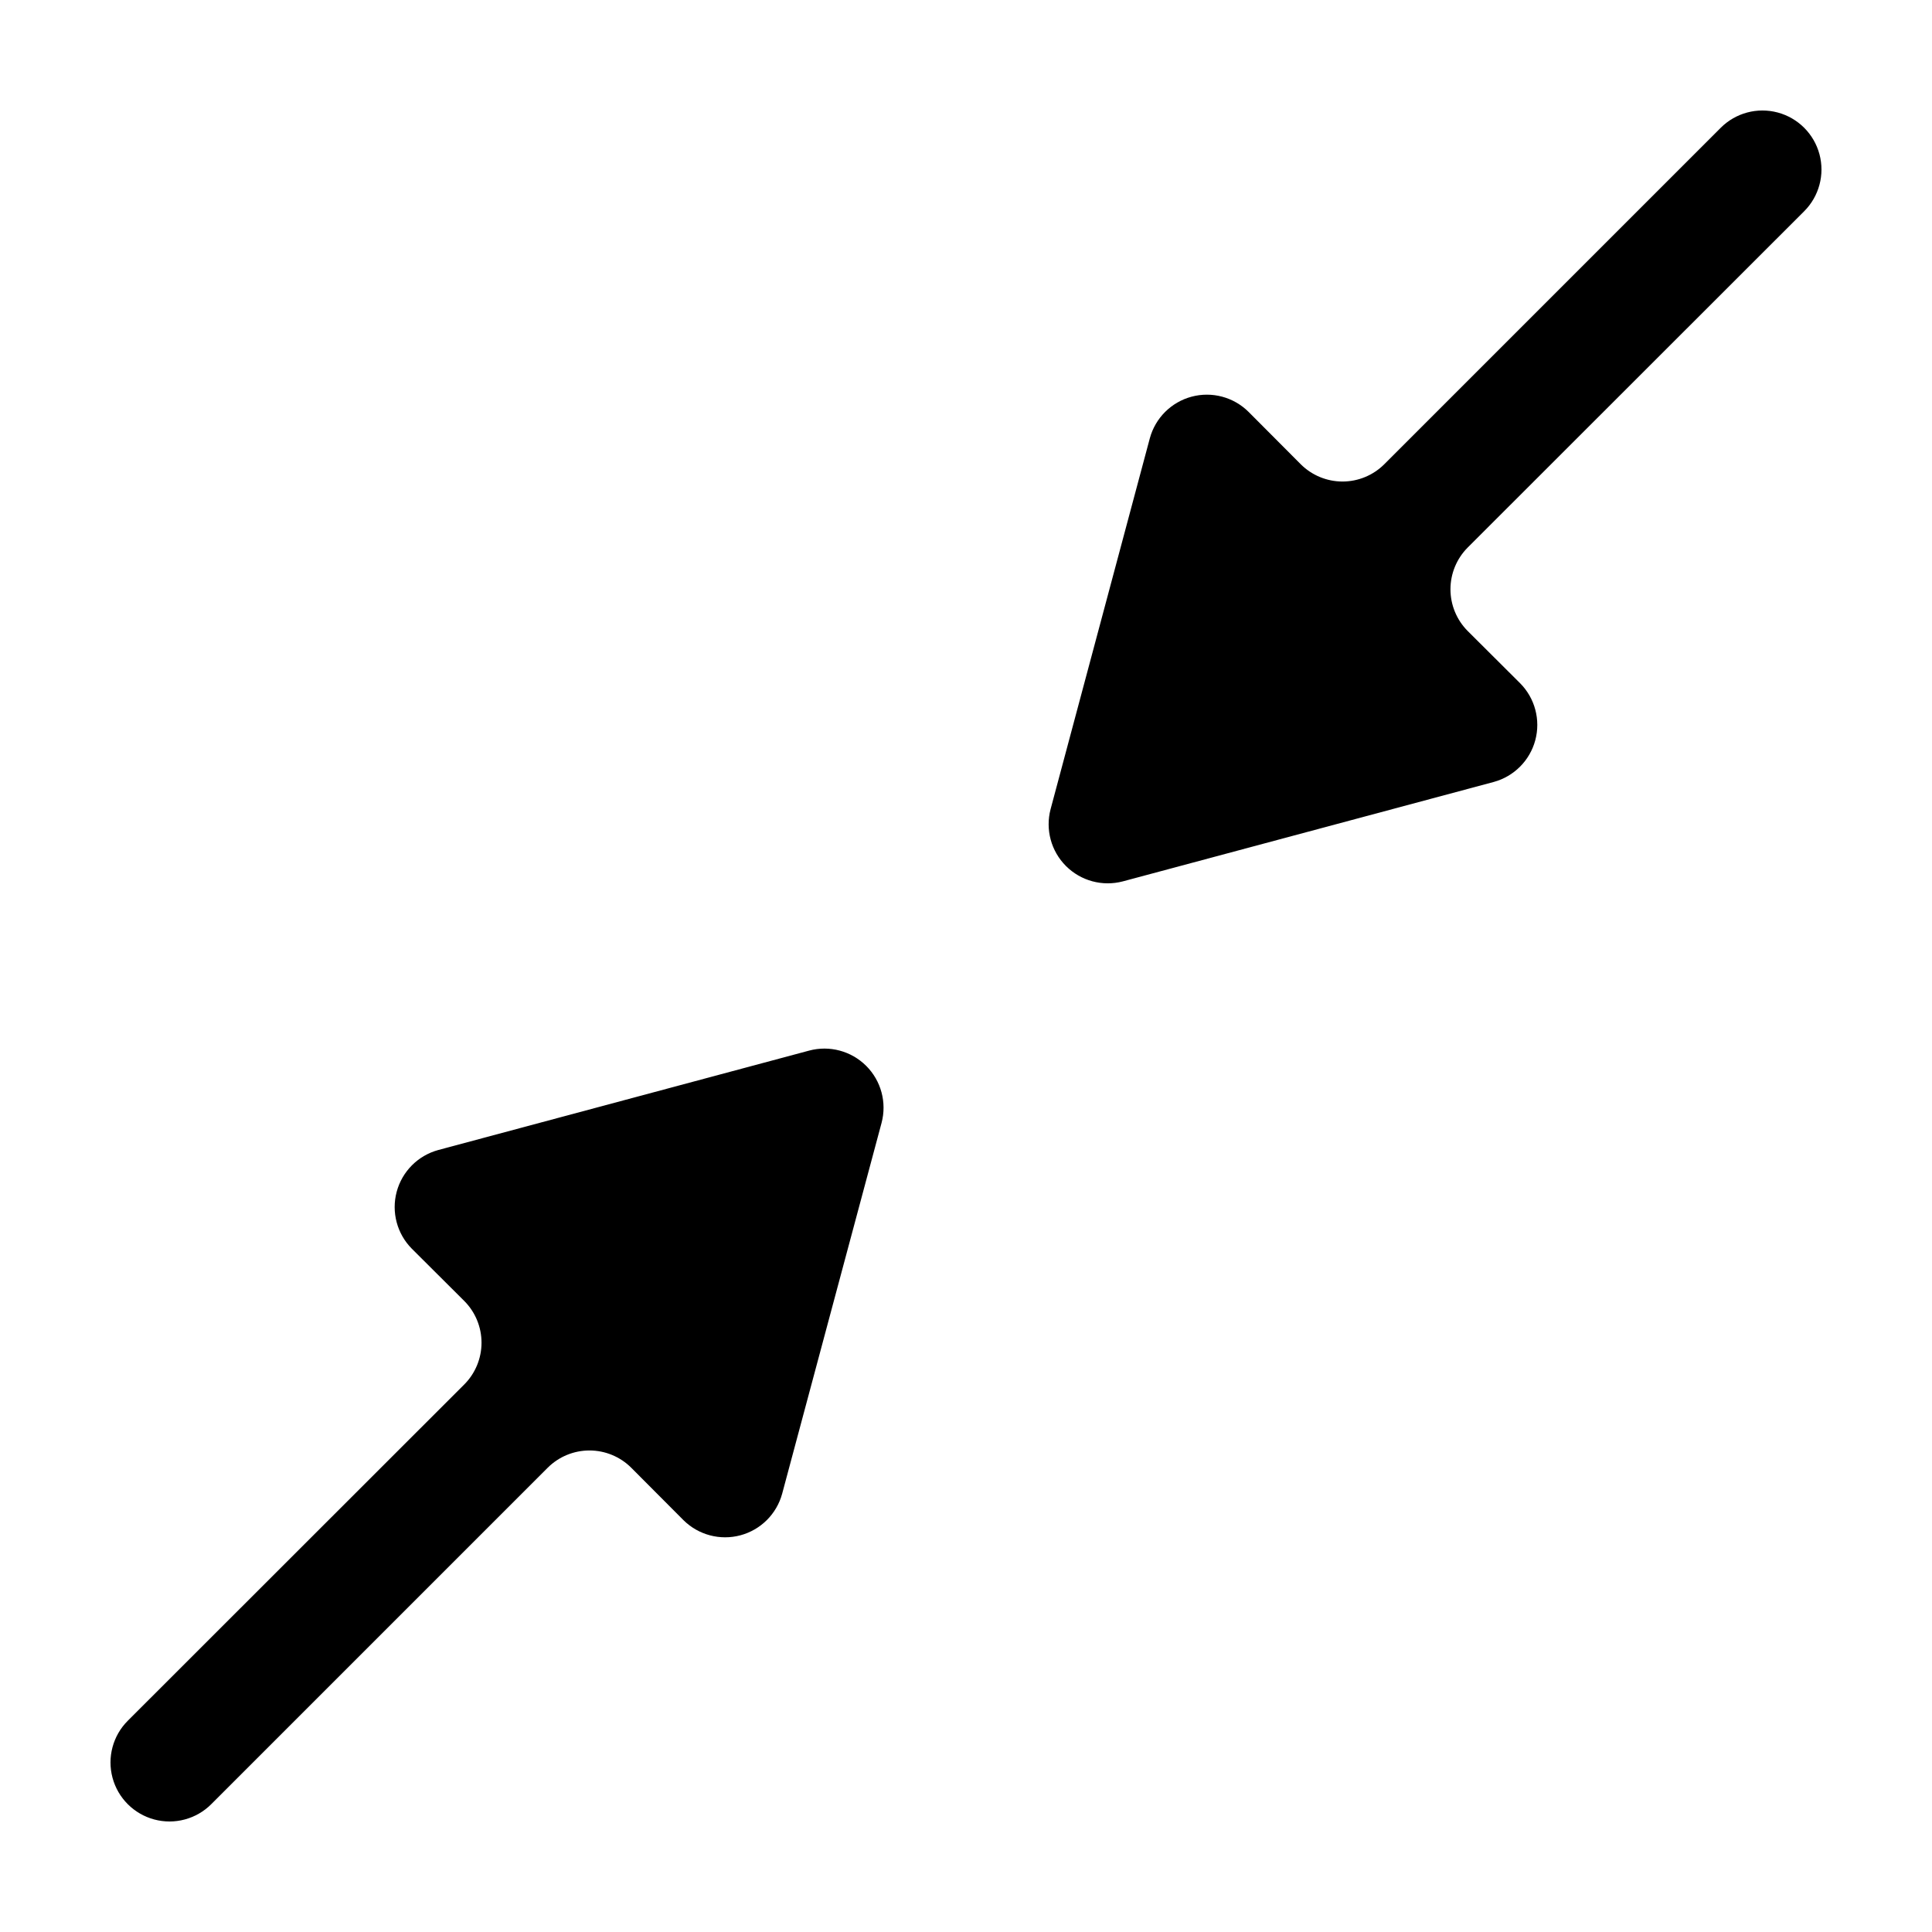
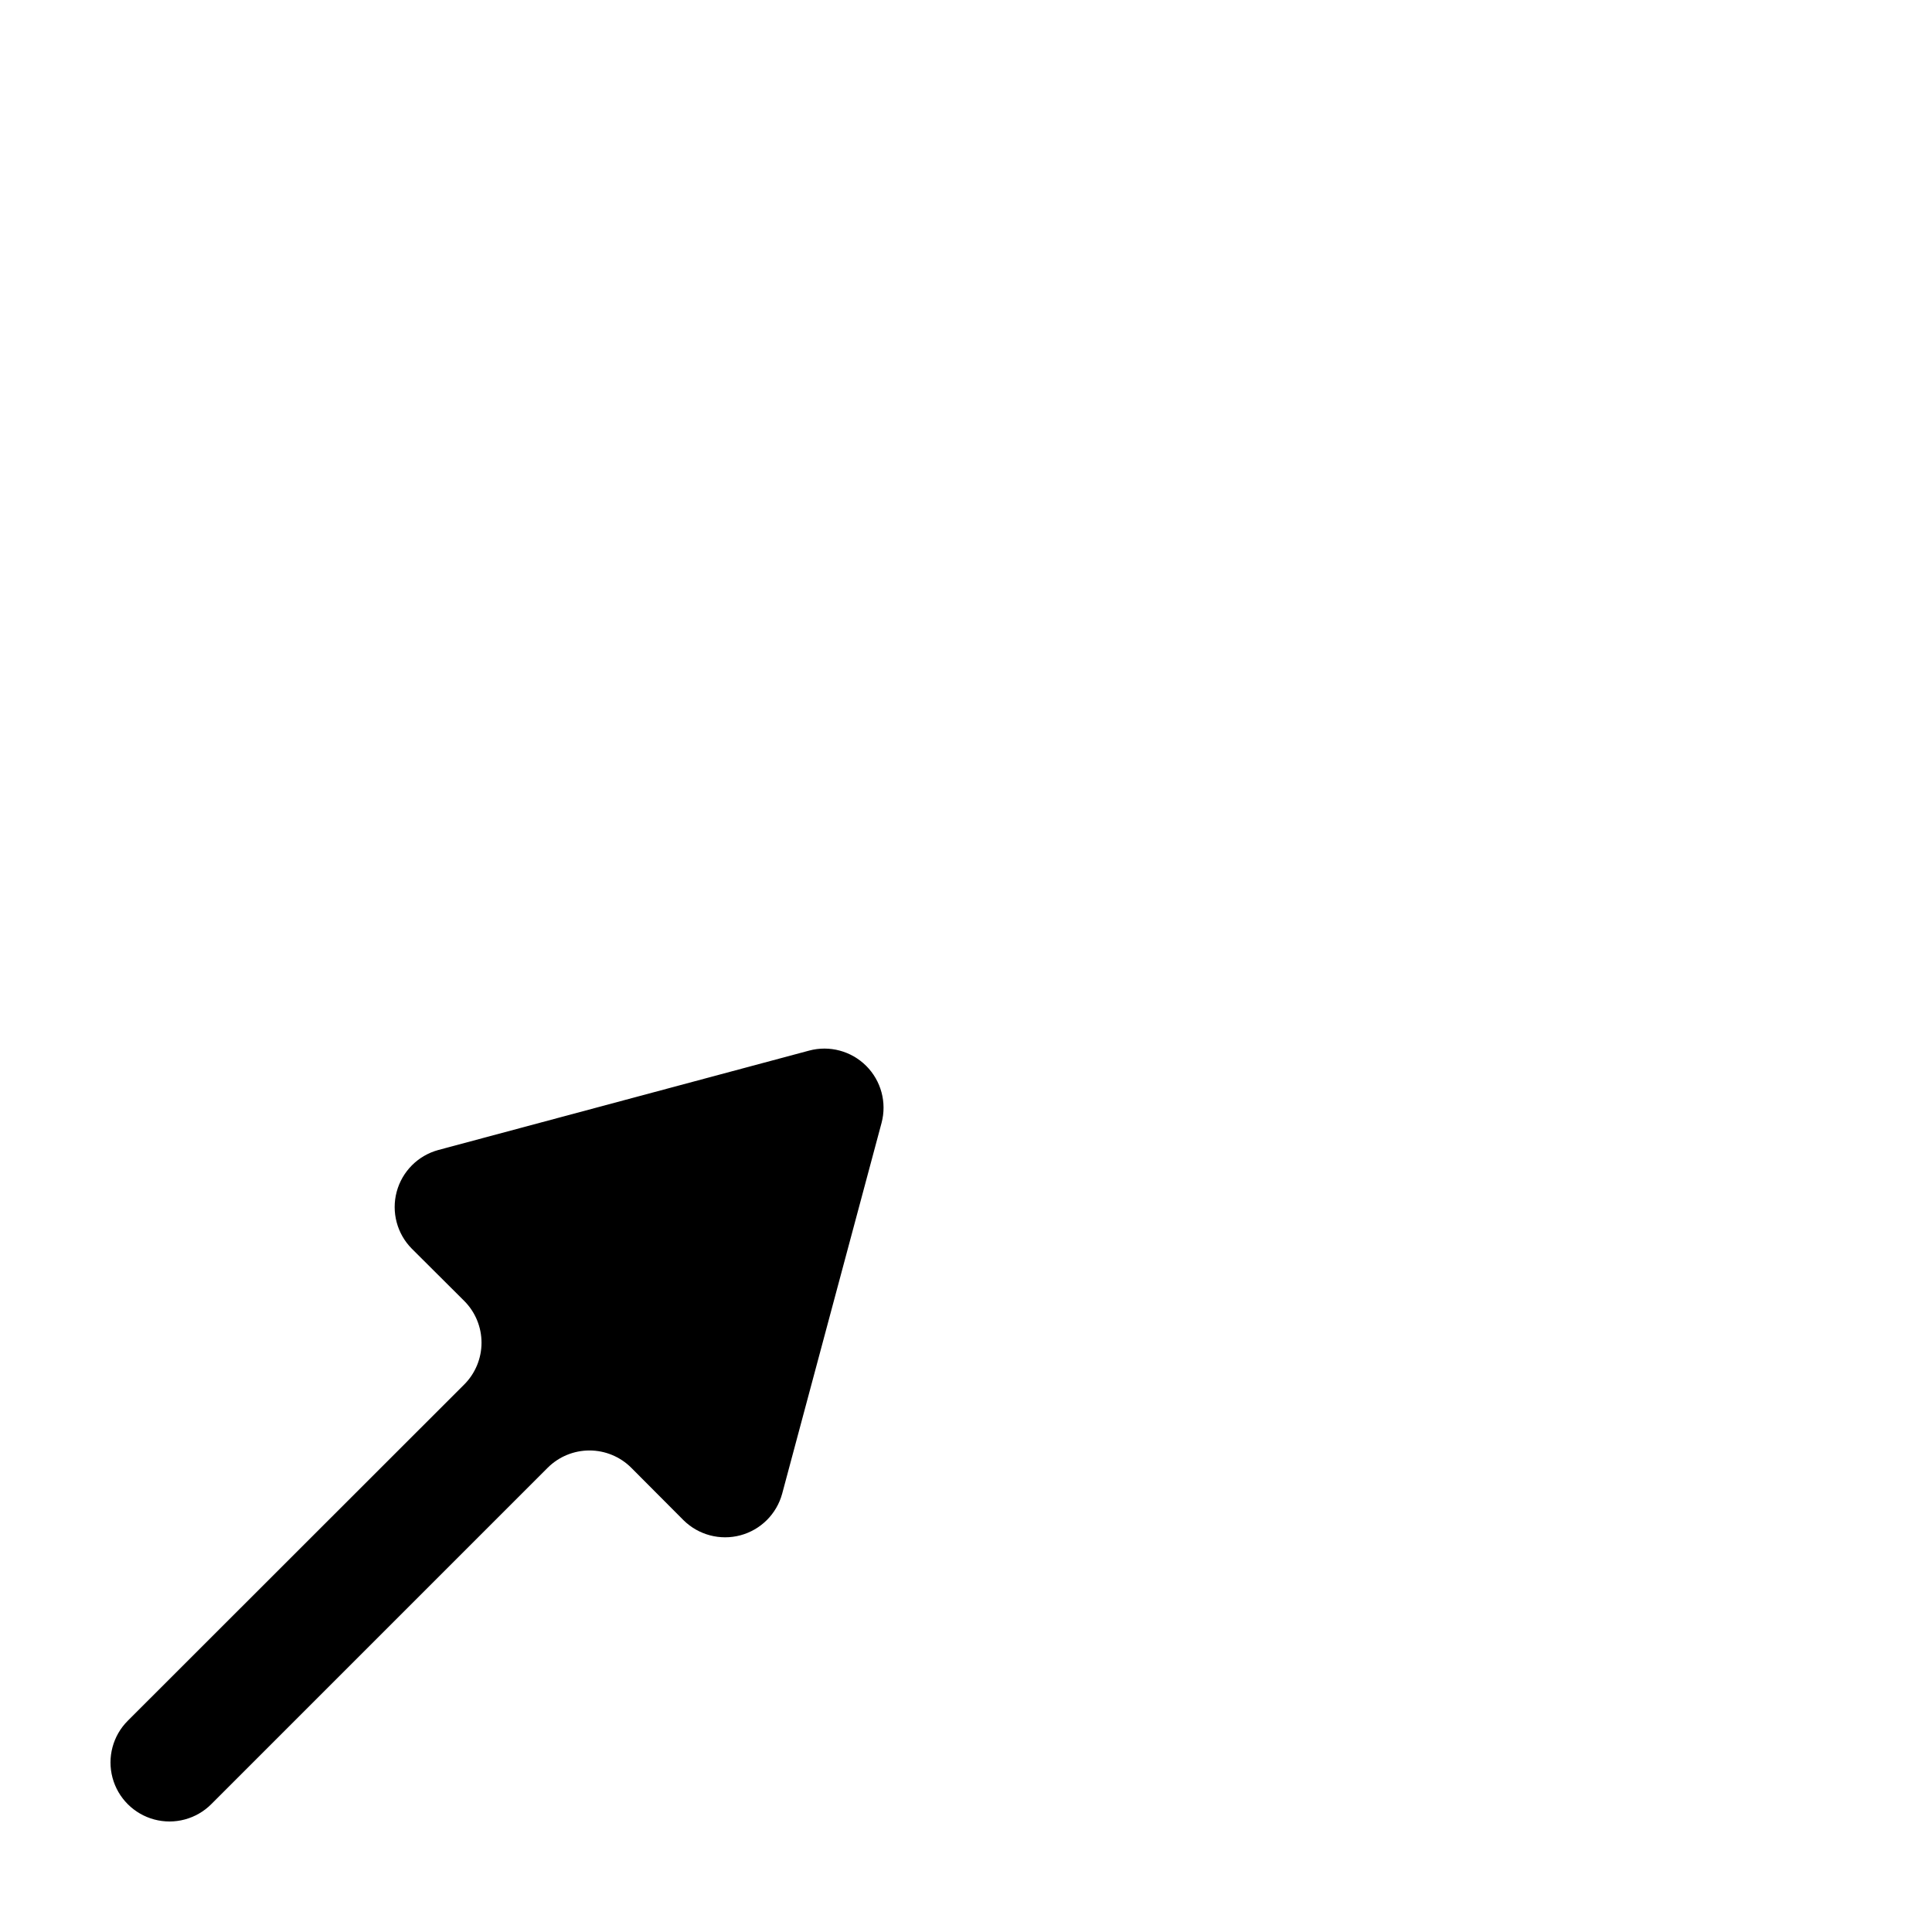
<svg xmlns="http://www.w3.org/2000/svg" fill="#000000" width="800px" height="800px" version="1.1" viewBox="144 144 512 512">
  <g>
-     <path d="m622.13 199.98c3.949-3.949 5.492-9.707 4.047-15.105-1.445-5.394-5.66-9.613-11.059-11.059-5.398-1.445-11.156 0.098-15.105 4.047l-89.176 89.176c-2.938 2.926-6.914 4.57-11.059 4.57-4.144 0-8.121-1.645-11.059-4.57l-13.855-13.906c-3.957-3.922-9.699-5.449-15.082-4.008-5.387 1.441-9.598 5.637-11.062 11.012l-26.301 98.293c-1.422 5.391 0.129 11.133 4.07 15.074 3.945 3.941 9.684 5.492 15.074 4.07l98.293-26.348c5.379-1.469 9.57-5.68 11.012-11.062 1.441-5.383-0.086-11.129-4.008-15.086l-13.906-13.855c-2.926-2.938-4.566-6.914-4.566-11.059s1.641-8.121 4.566-11.059z" />
    <path d="m358.43 422.42-98.293 26.348c-5.375 1.469-9.57 5.68-11.012 11.062-1.441 5.387 0.086 11.129 4.008 15.086l13.906 13.855c2.926 2.938 4.57 6.914 4.57 11.059s-1.645 8.121-4.57 11.059l-89.176 89.125c-3.949 3.949-5.492 9.707-4.047 15.105 1.445 5.398 5.664 9.613 11.059 11.059 5.398 1.445 11.156-0.098 15.105-4.047l89.176-89.176c2.938-2.926 6.914-4.566 11.059-4.566s8.121 1.641 11.059 4.566l13.855 13.906c3.957 3.922 9.703 5.449 15.086 4.008 5.383-1.441 9.594-5.633 11.062-11.012l26.348-98.293c1.43-5.402-0.125-11.156-4.082-15.102-3.957-3.945-9.715-5.488-15.113-4.043z" />
  </g>
</svg>